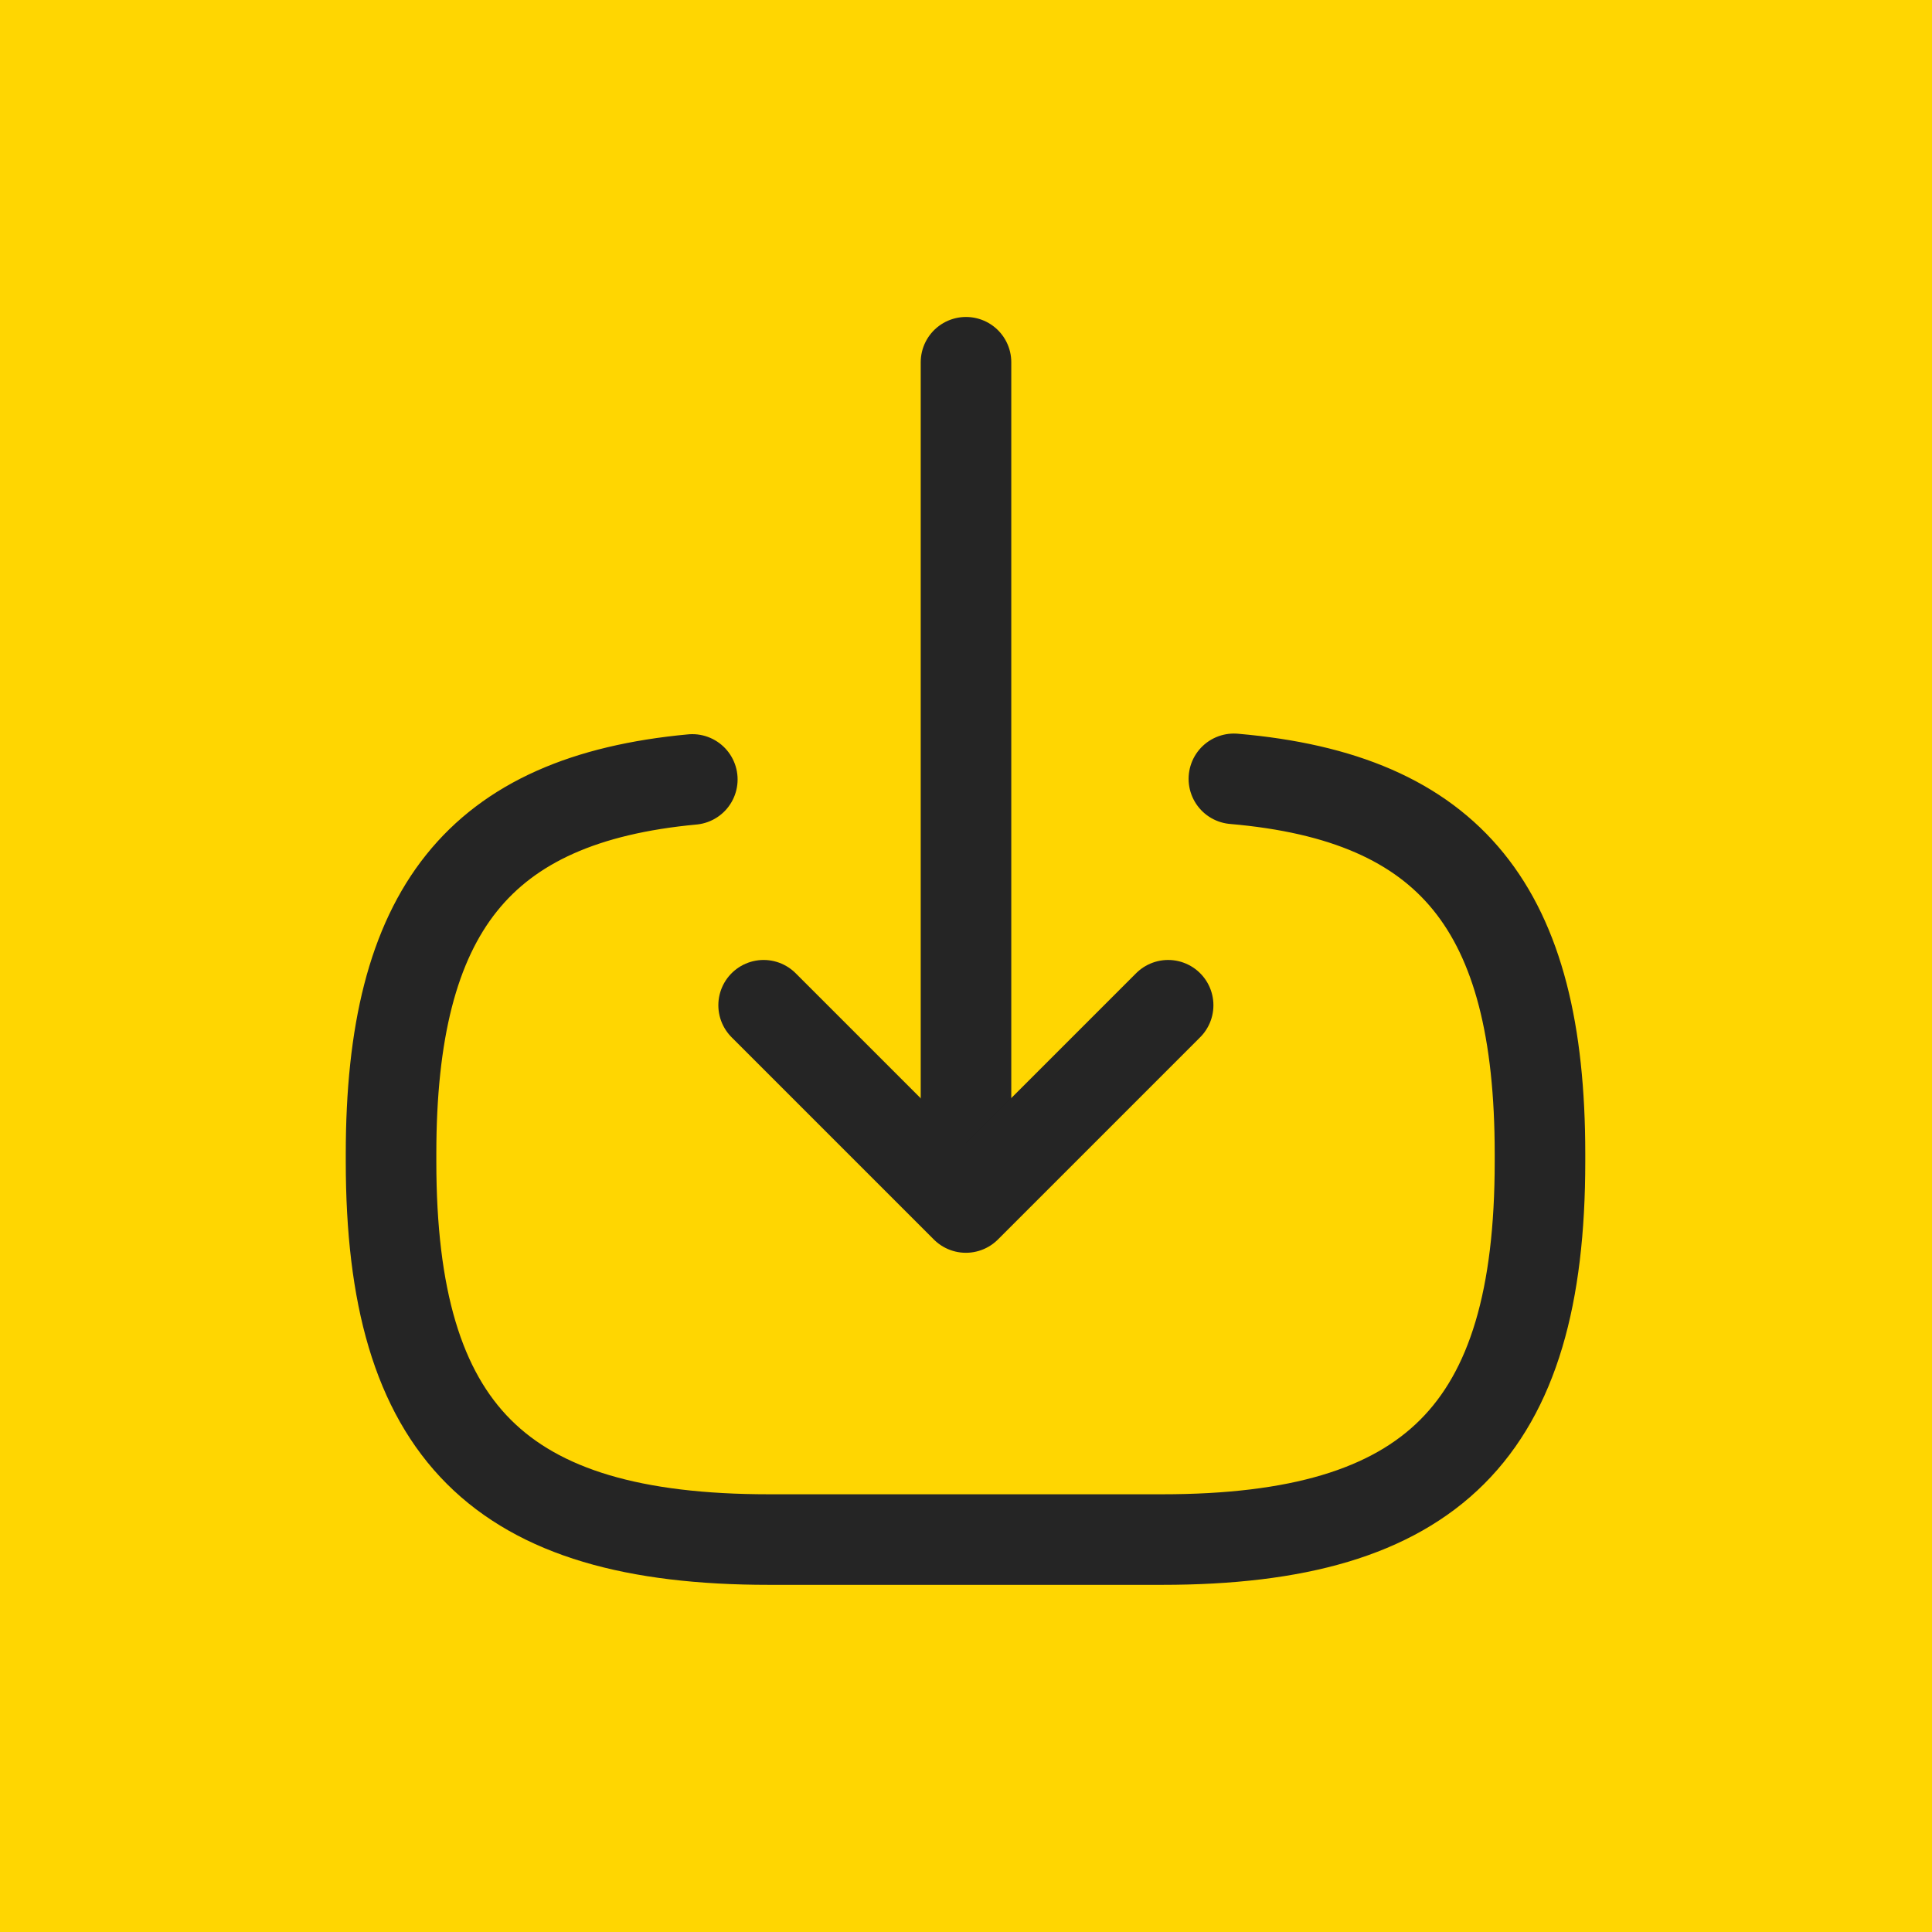
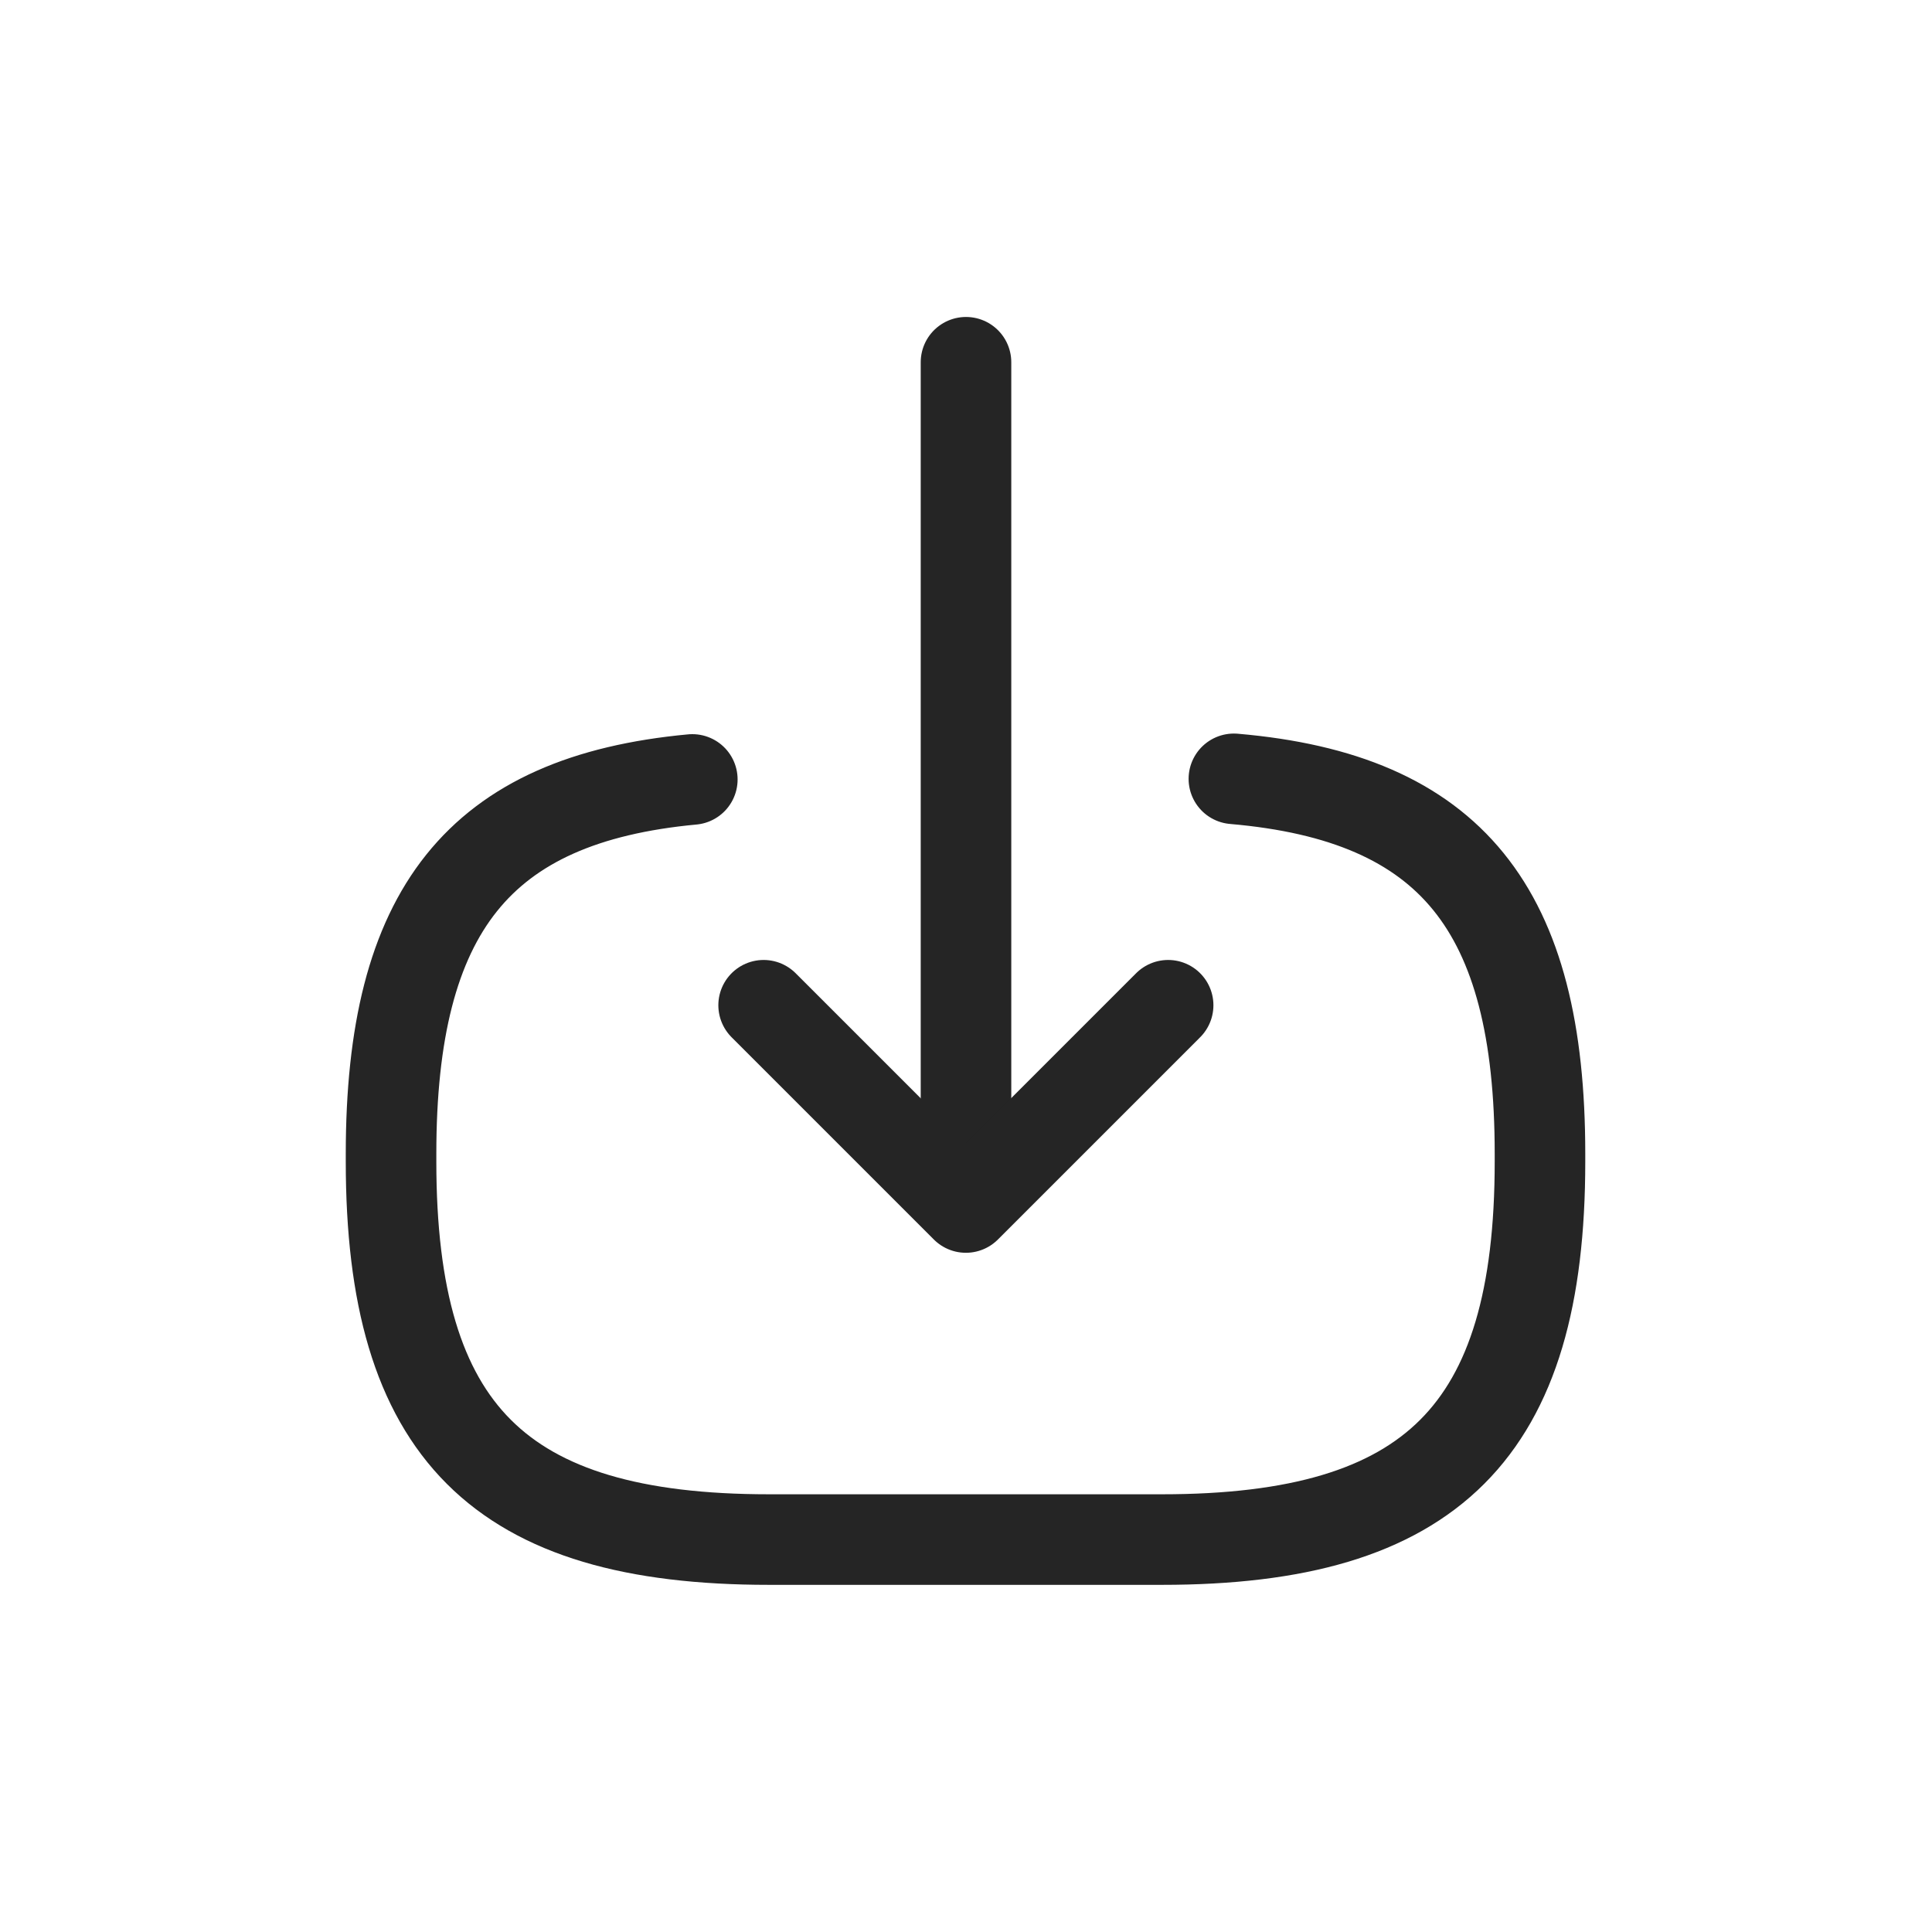
<svg xmlns="http://www.w3.org/2000/svg" width="32" height="32" viewBox="0 0 32 32" fill="none">
-   <rect width="32" height="32" fill="#FFD601" />
  <g clip-path="url(#clip0_566_220)">
    <path d="M20.437 12.9C24.037 13.21 25.507 15.06 25.507 19.11V19.24C25.507 23.71 23.717 25.5 19.247 25.5H12.737C8.267 25.5 6.477 23.71 6.477 19.24V19.11C6.477 15.09 7.927 13.24 11.467 12.91" stroke="#252525" stroke-width="1.5" stroke-linecap="round" stroke-linejoin="round" />
    <path d="M16 6V18.88" stroke="#252525" stroke-width="1.5" stroke-linecap="round" stroke-linejoin="round" />
    <path d="M19.348 16.65L15.998 20L12.648 16.65" stroke="#252525" stroke-width="1.5" stroke-linecap="round" stroke-linejoin="round" />
  </g>
  <defs>
    <clipPath id="clip0_566_220">
      <rect width="24" height="24" fill="white" transform="translate(4 4)" />
    </clipPath>
  </defs>
</svg>